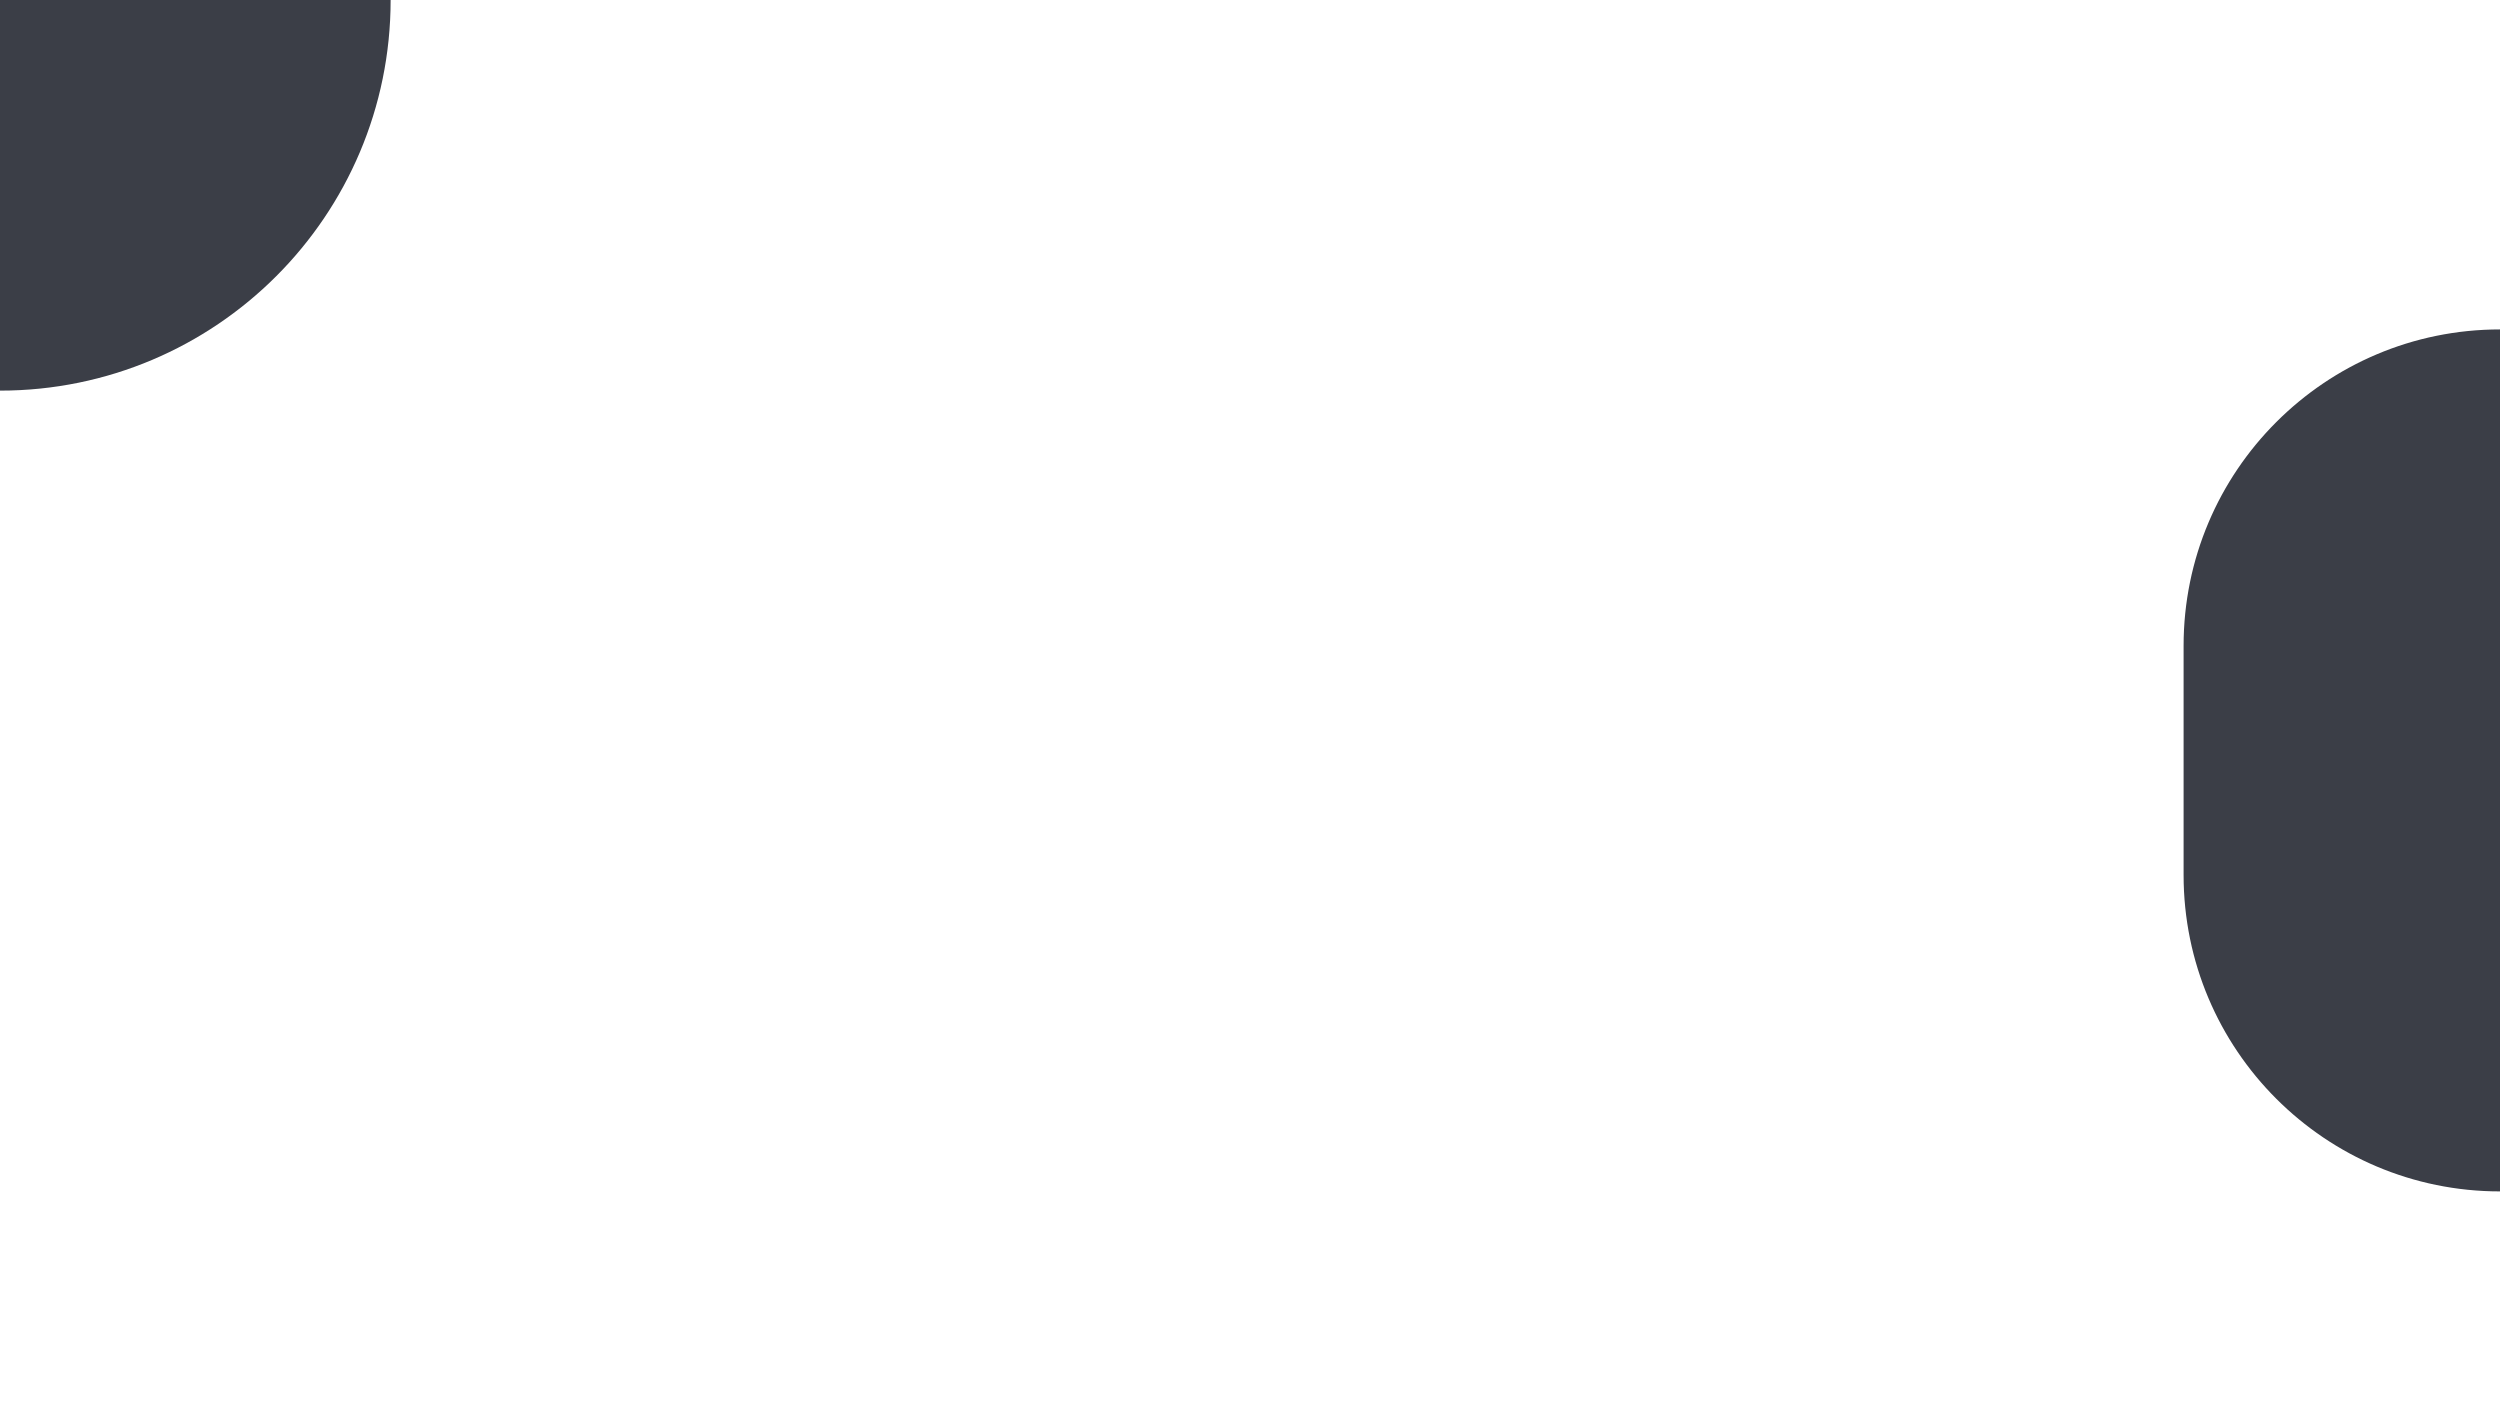
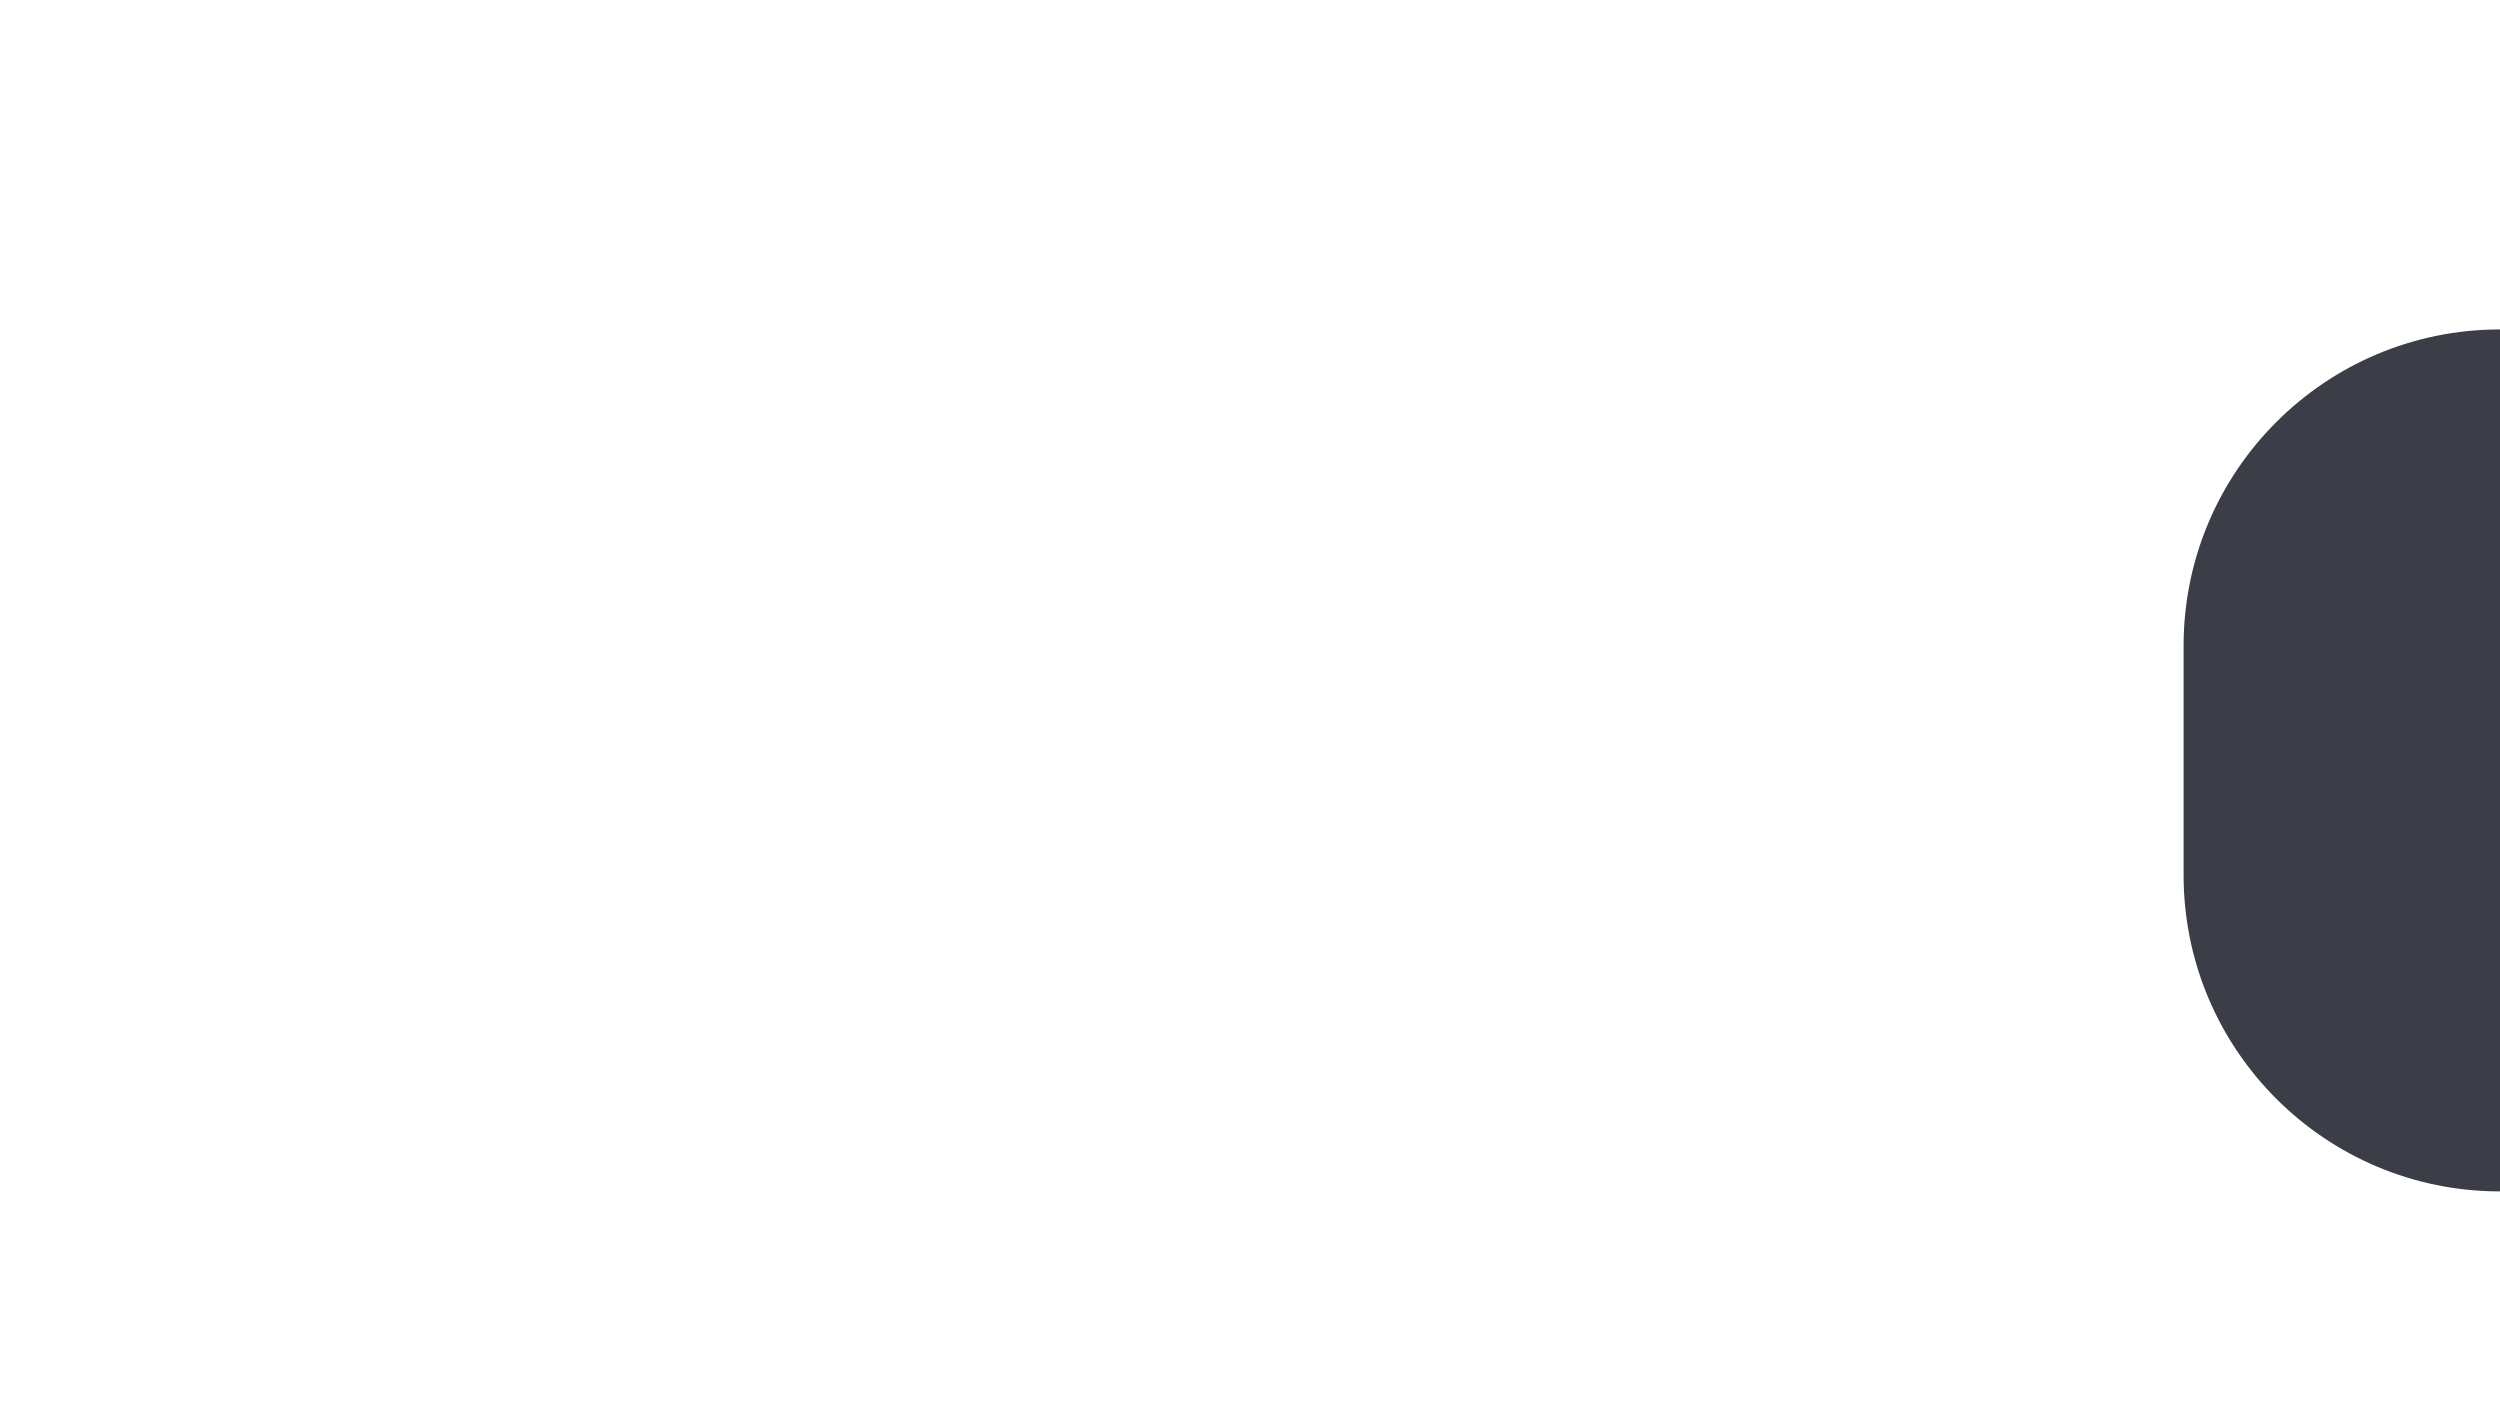
<svg xmlns="http://www.w3.org/2000/svg" width="1920" height="1080" viewBox="0 0 1920 1080" fill="none">
-   <path d="M0 300V300C165.685 300 300 165.685 300 4.77339e-05V4.77339e-05L5.24537e-05 -4.71976e-06L0 300Z" fill="#3b3e47" />
  <path d="M1677 496C1677 361.795 1785.79 253 1920 253V253V915V915C1785.79 915 1677 806.205 1677 672V496Z" fill="#3b3e47" />
</svg>